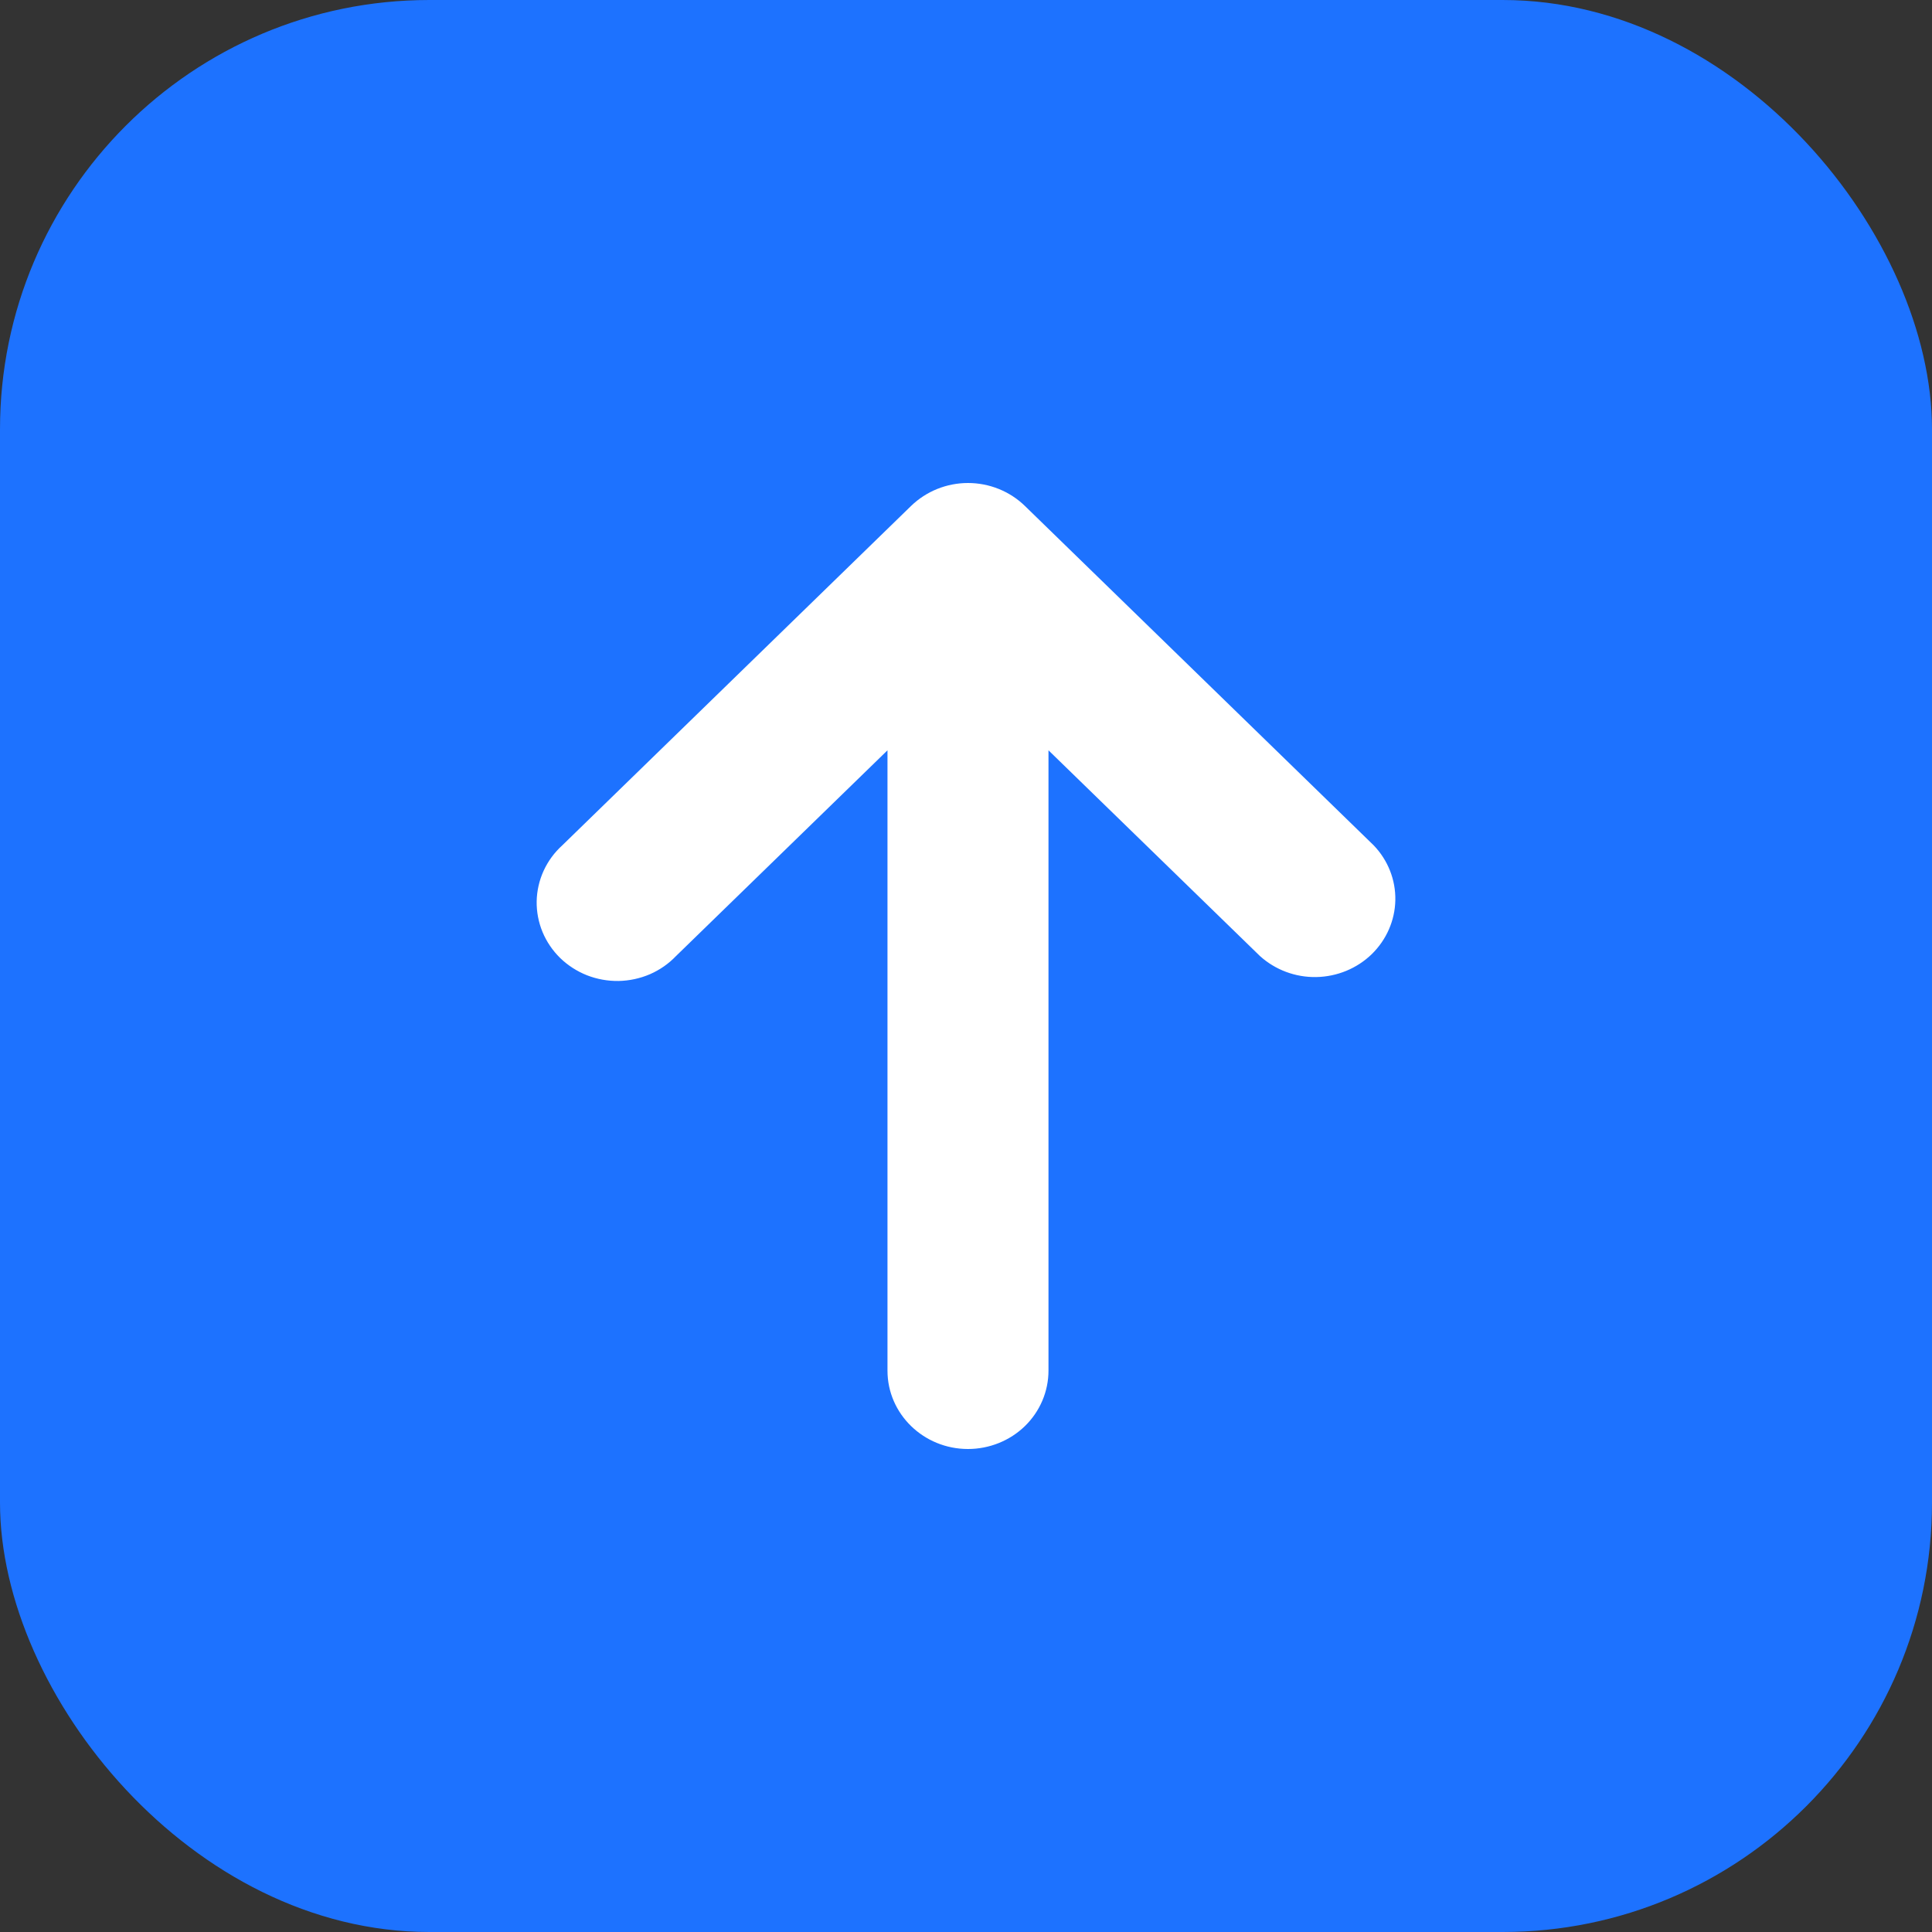
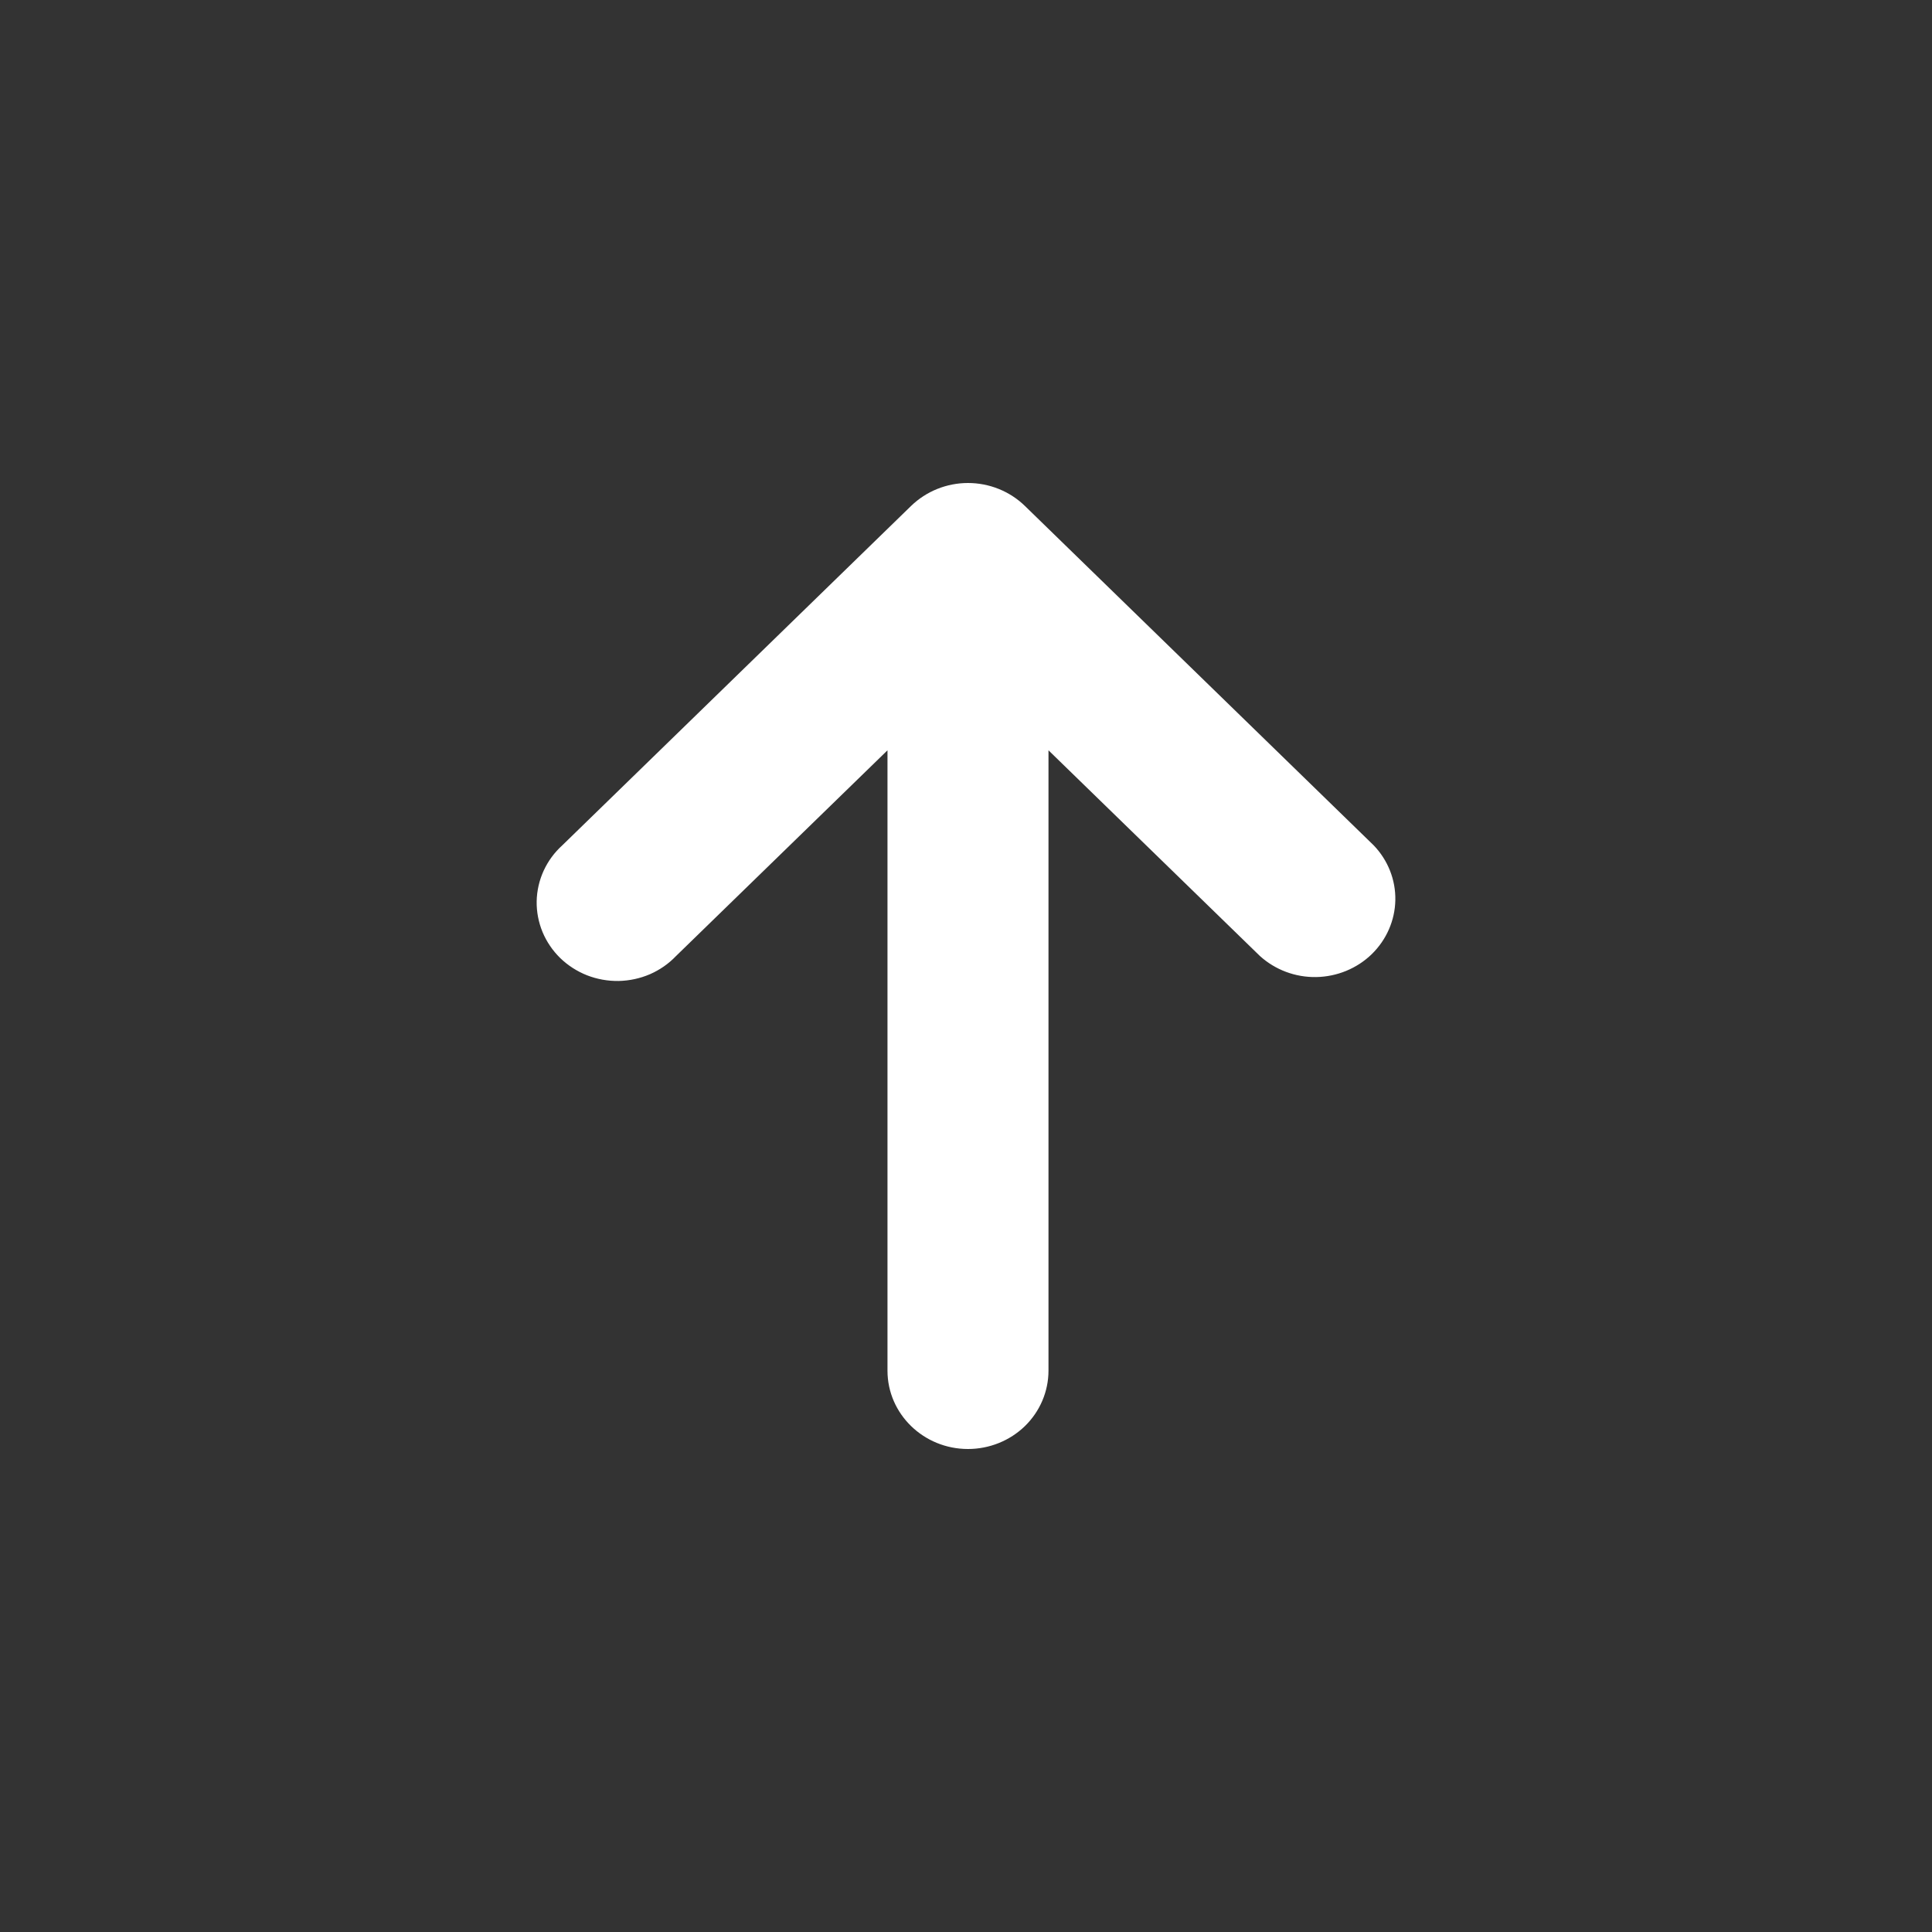
<svg xmlns="http://www.w3.org/2000/svg" width="36" height="36" viewBox="0 0 36 36" fill="none">
  <rect x="0" y="0" width="36" height="36" fill="#333333" stroke="none" />
-   <rect width="36" height="36" rx="8" fill="#1D72FF" />
  <path d="M18.037 27C18.435 27 18.817 26.846 19.098 26.573C19.379 26.299 19.537 25.927 19.537 25.54V13.981L23.477 17.814C23.762 18.072 24.138 18.213 24.526 18.206C24.915 18.199 25.286 18.046 25.561 17.779C25.835 17.511 25.993 17.151 26 16.772C26.007 16.394 25.862 16.028 25.597 15.752L19.097 9.427C18.816 9.154 18.435 9 18.037 9C17.64 9 17.259 9.154 16.977 9.427L10.477 15.752C10.33 15.885 10.212 16.046 10.13 16.225C10.048 16.404 10.004 16.598 10 16.794C9.997 16.99 10.034 17.184 10.109 17.366C10.185 17.548 10.297 17.713 10.439 17.852C10.582 17.99 10.751 18.099 10.938 18.173C11.125 18.246 11.325 18.282 11.527 18.279C11.728 18.275 11.927 18.232 12.111 18.153C12.294 18.073 12.46 17.958 12.597 17.814L16.537 13.981V25.54C16.537 26.346 17.209 27 18.037 27Z" fill="white" />
</svg>